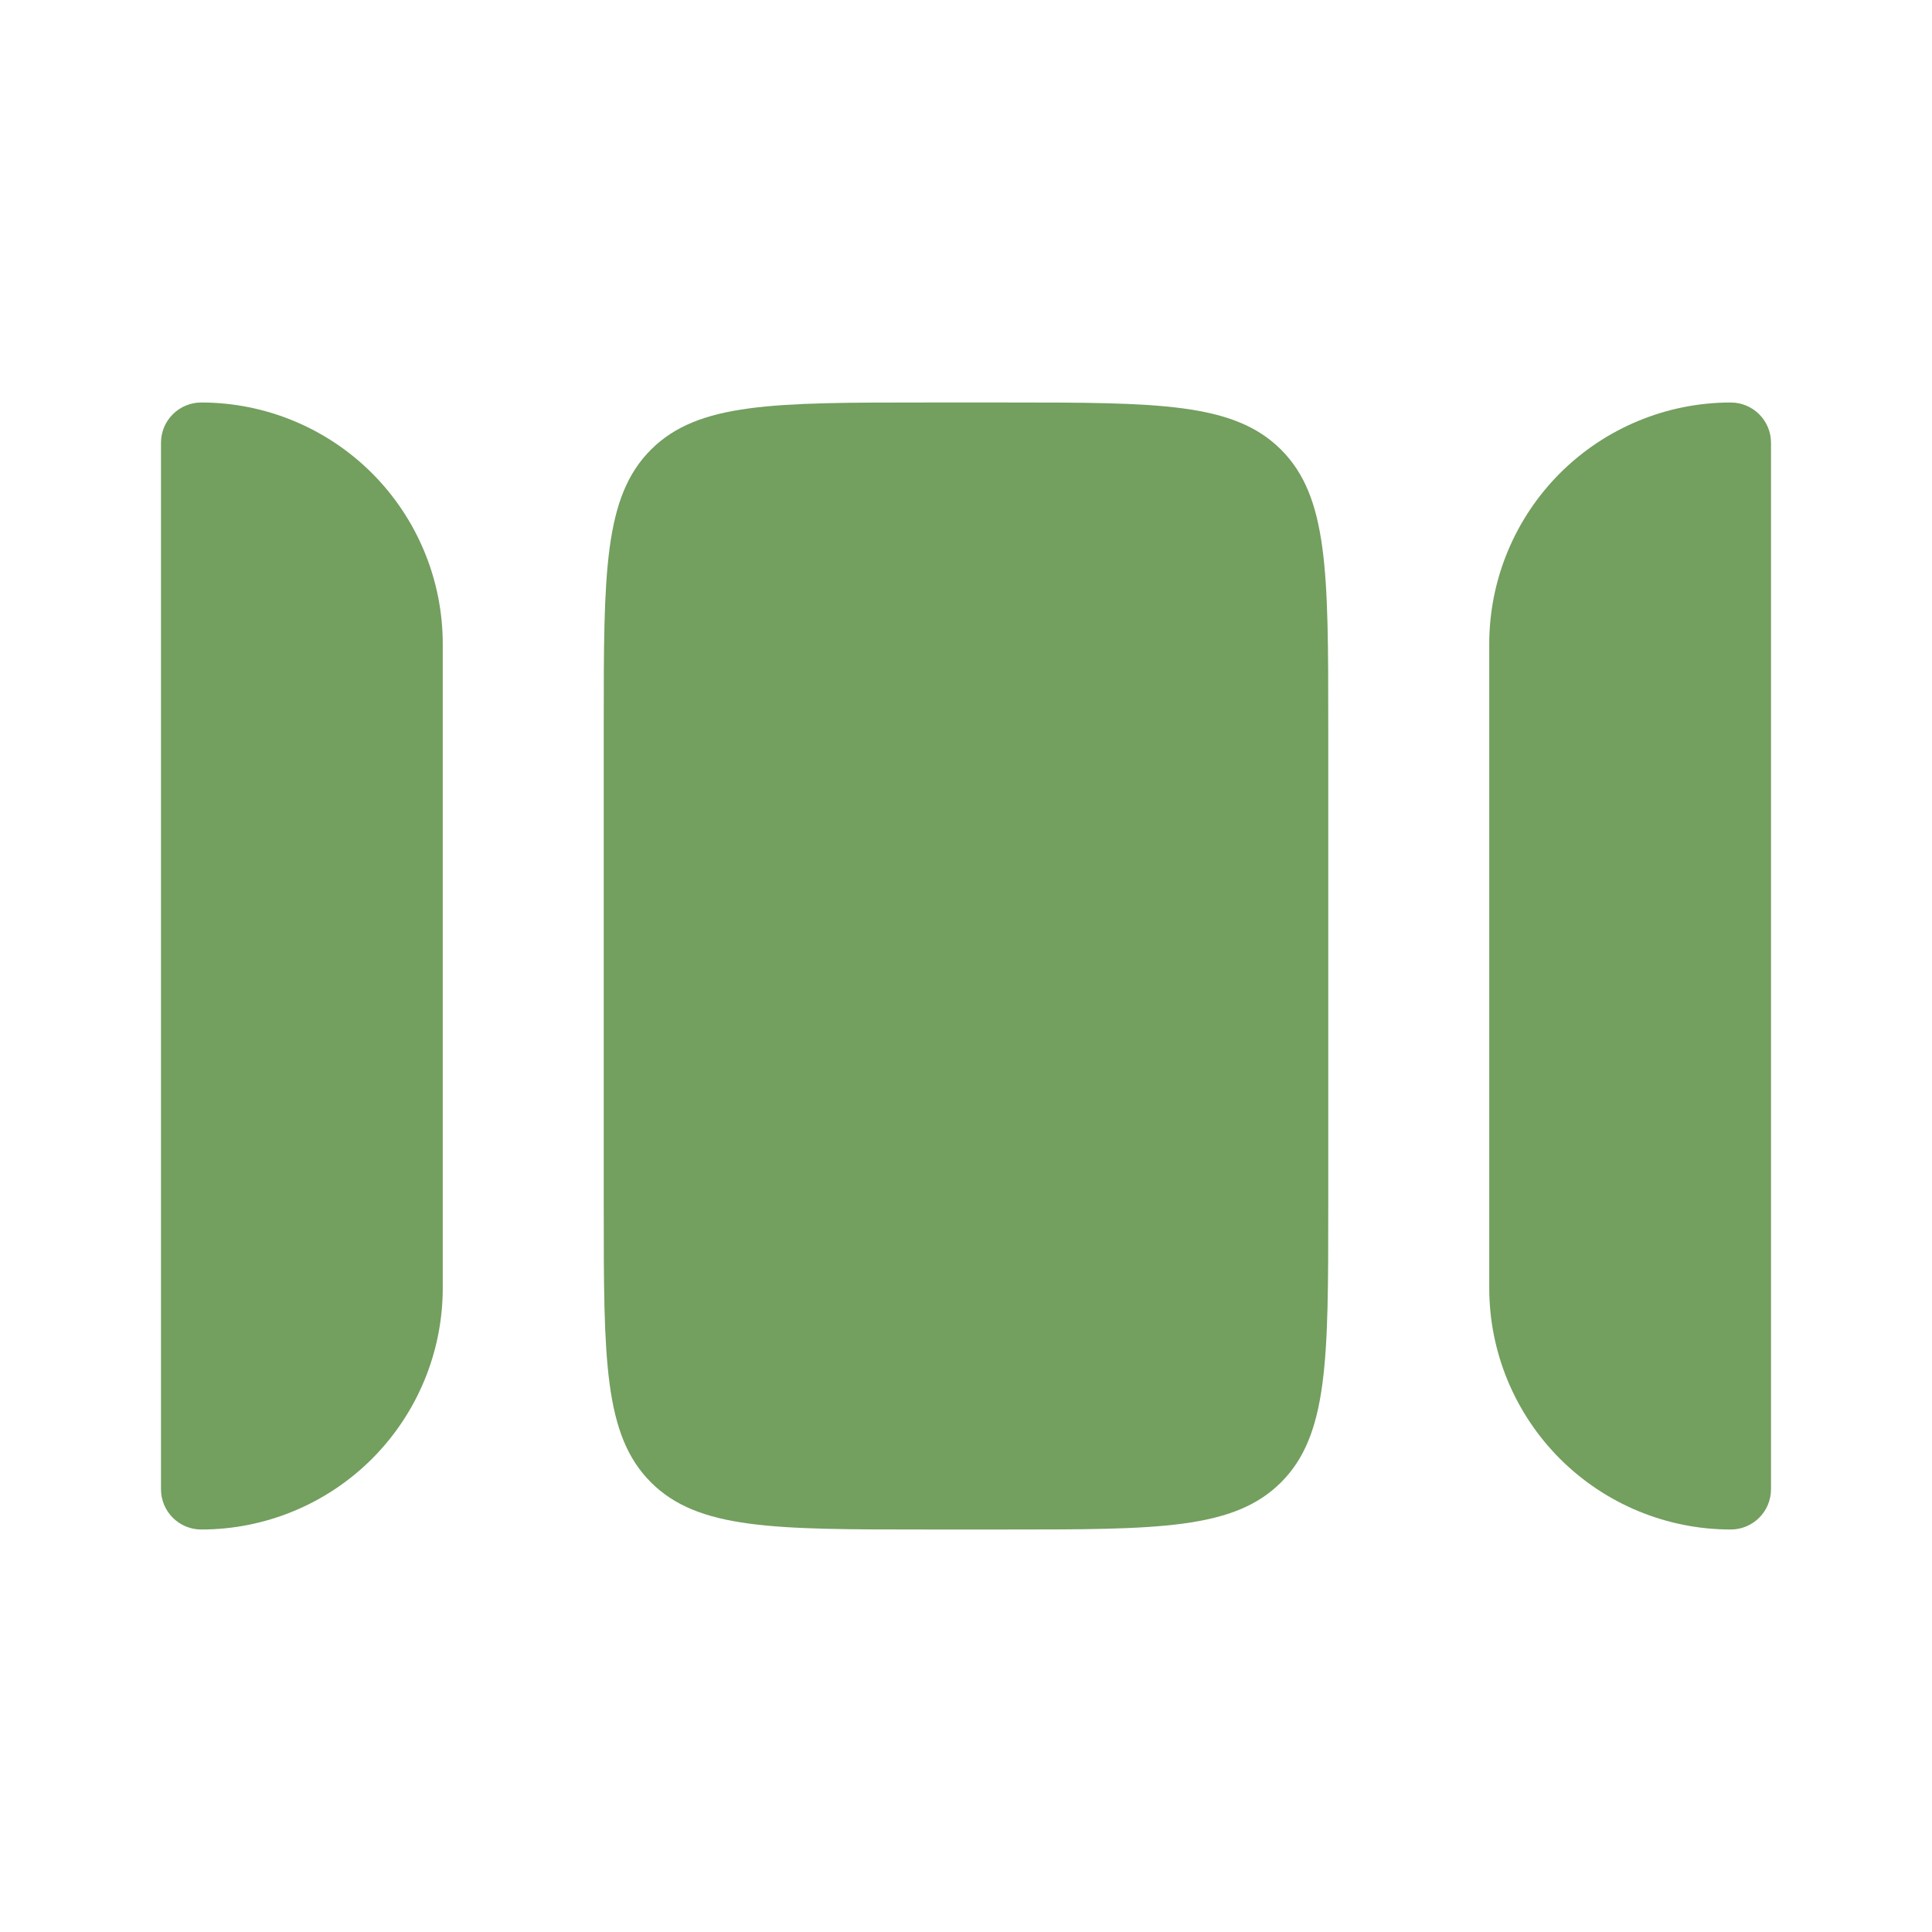
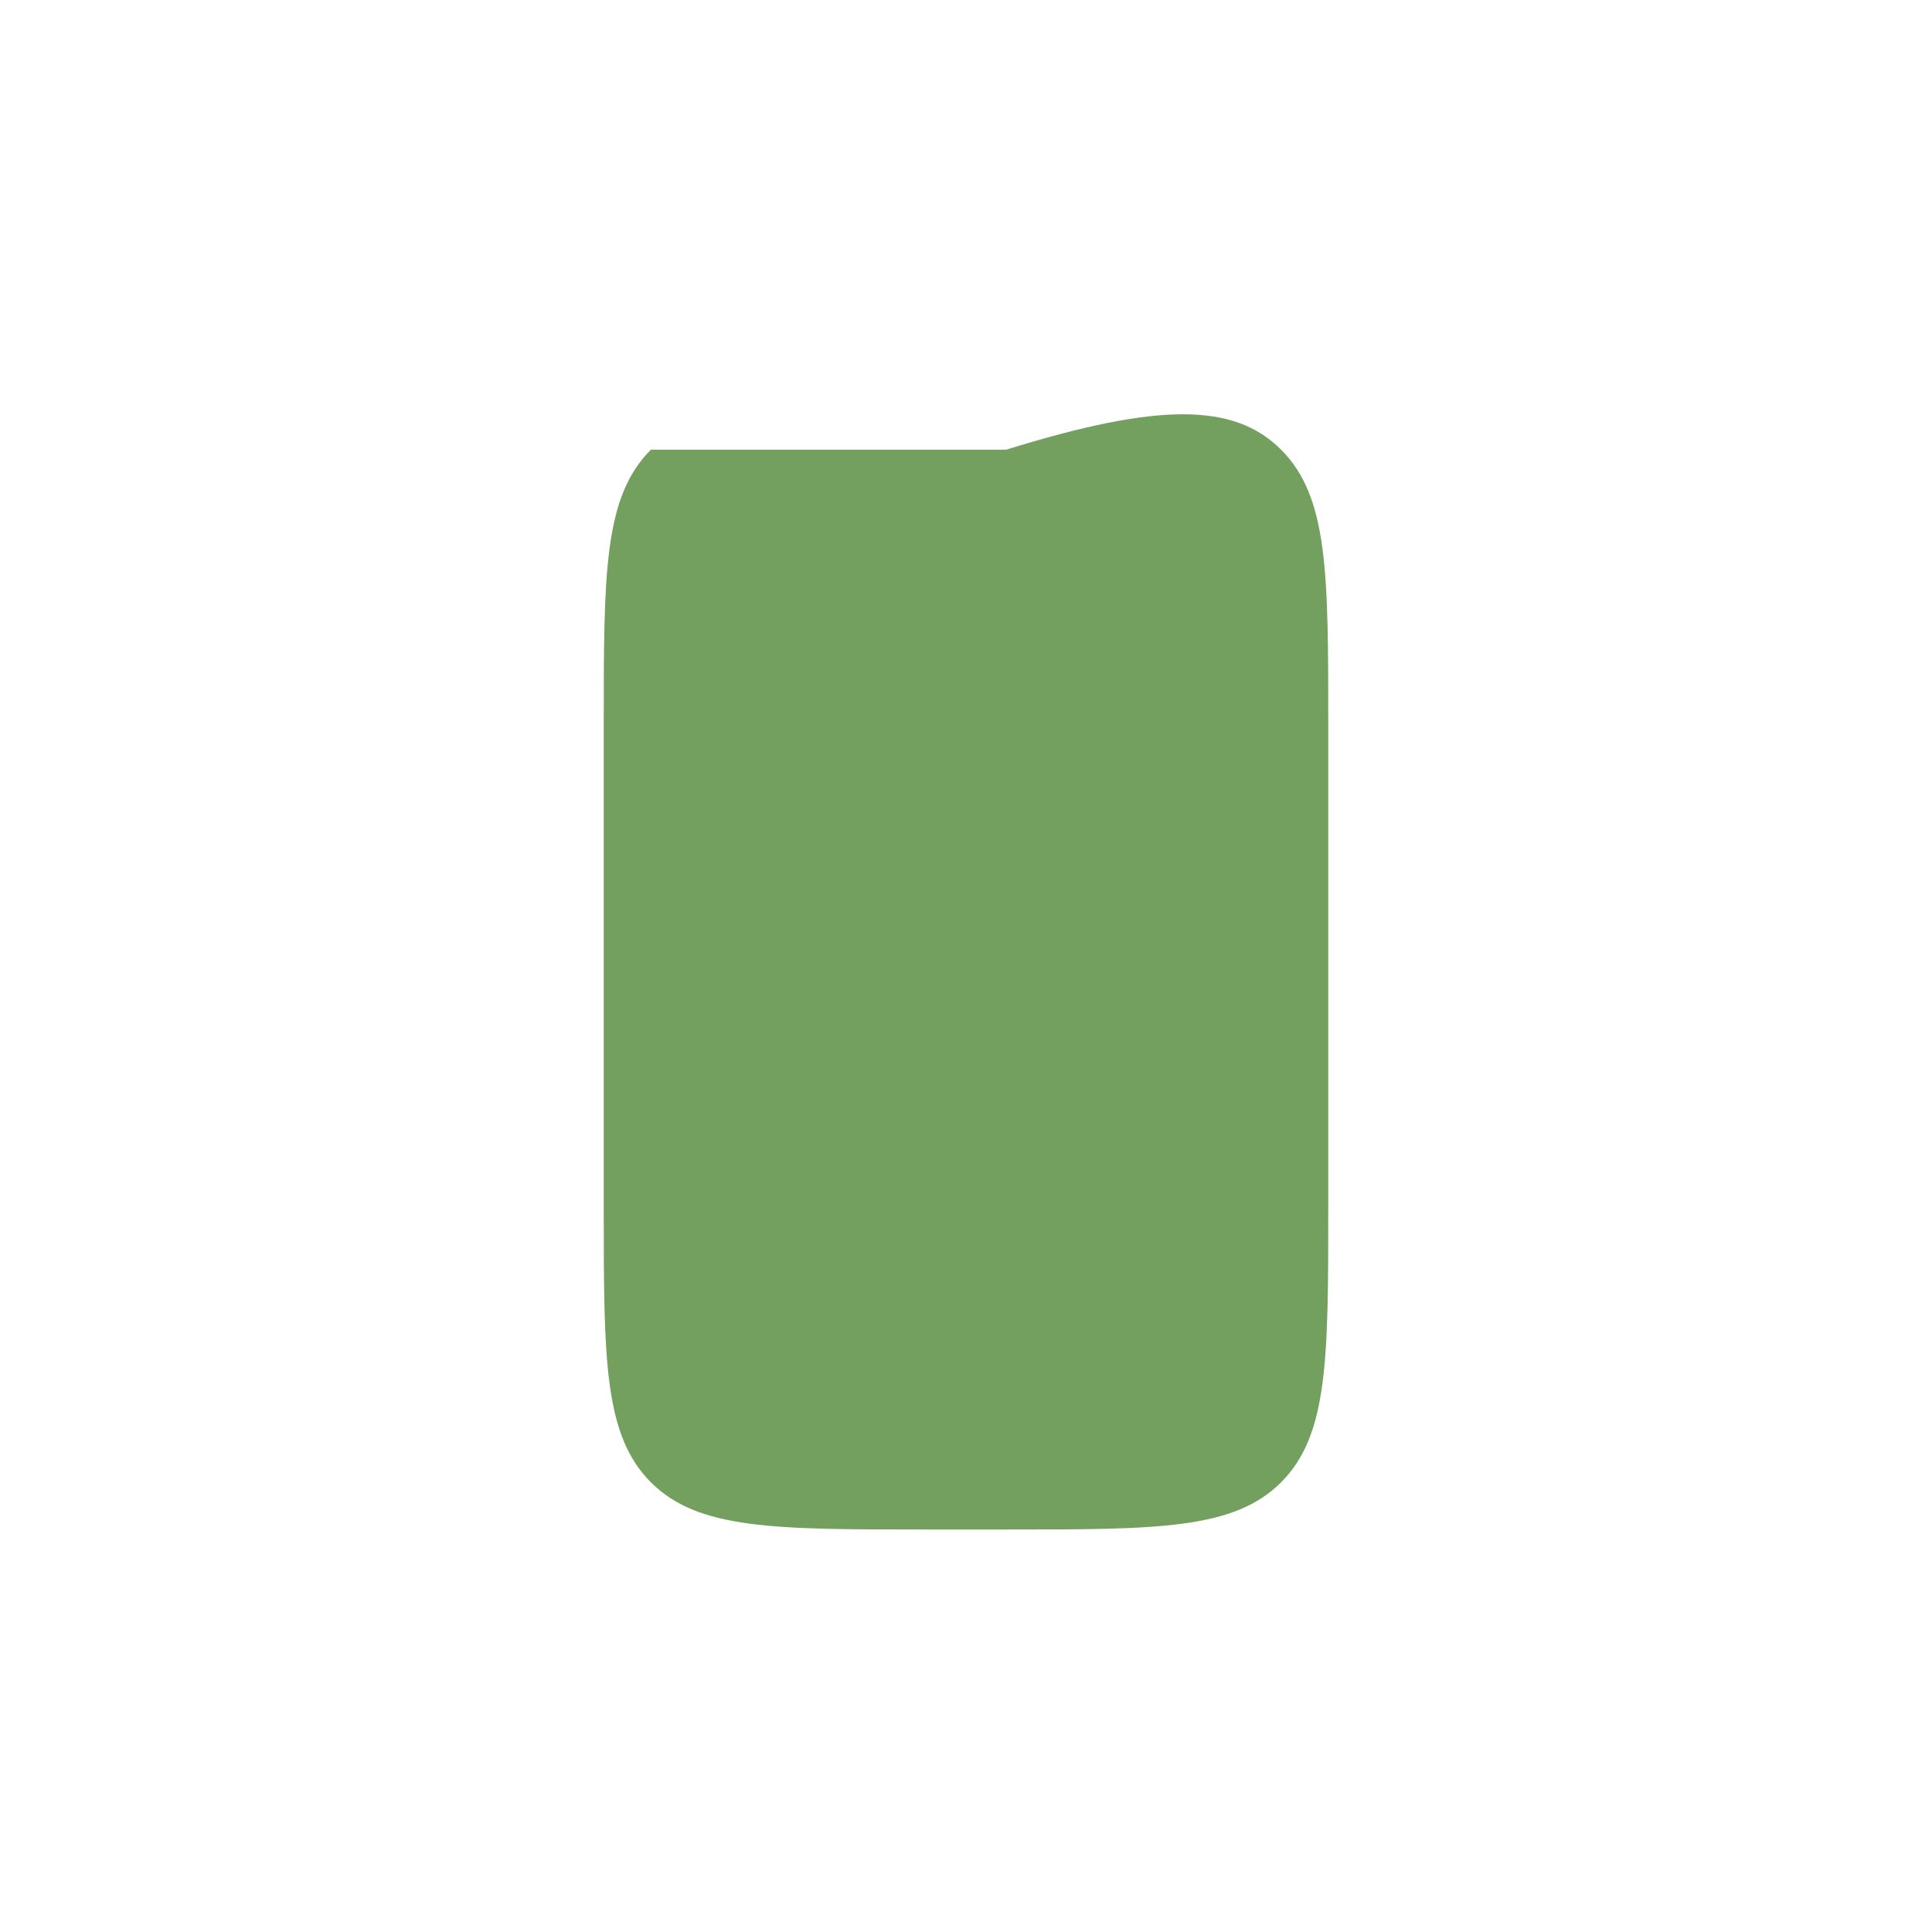
<svg xmlns="http://www.w3.org/2000/svg" width="48" height="48" viewBox="0 0 48 48" fill="none">
-   <path d="M11 32V16C11 14.409 10.368 12.883 9.243 11.757C8.117 10.632 6.591 10 5 10C4.735 10 4.48 10.105 4.293 10.293C4.105 10.48 4 10.735 4 11V37C4 37.265 4.105 37.52 4.293 37.707C4.48 37.895 4.735 38 5 38C6.591 38 8.117 37.368 9.243 36.243C10.368 35.117 11 33.591 11 32ZM37 16V32C37 33.591 37.632 35.117 38.757 36.243C39.883 37.368 41.409 38 43 38C43.265 38 43.52 37.895 43.707 37.707C43.895 37.52 44 37.265 44 37V11C44 10.735 43.895 10.48 43.707 10.293C43.52 10.105 43.265 10 43 10C41.409 10 39.883 10.632 38.757 11.757C37.632 12.883 37 14.409 37 16Z" fill="#739F5F" />
-   <path d="M23 38C19.228 38 17.344 38 16.172 36.828C15 35.656 15 33.772 15 30V18C15 14.228 15 12.344 16.172 11.172C17.344 10 19.228 10 23 10H25C28.772 10 30.656 10 31.828 11.172C33 12.344 33 14.228 33 18V30C33 33.772 33 35.656 31.828 36.828C30.656 38 28.772 38 25 38H23Z" fill="#739F5F" />
+   <path d="M23 38C19.228 38 17.344 38 16.172 36.828C15 35.656 15 33.772 15 30V18C15 14.228 15 12.344 16.172 11.172H25C28.772 10 30.656 10 31.828 11.172C33 12.344 33 14.228 33 18V30C33 33.772 33 35.656 31.828 36.828C30.656 38 28.772 38 25 38H23Z" fill="#739F5F" />
</svg>